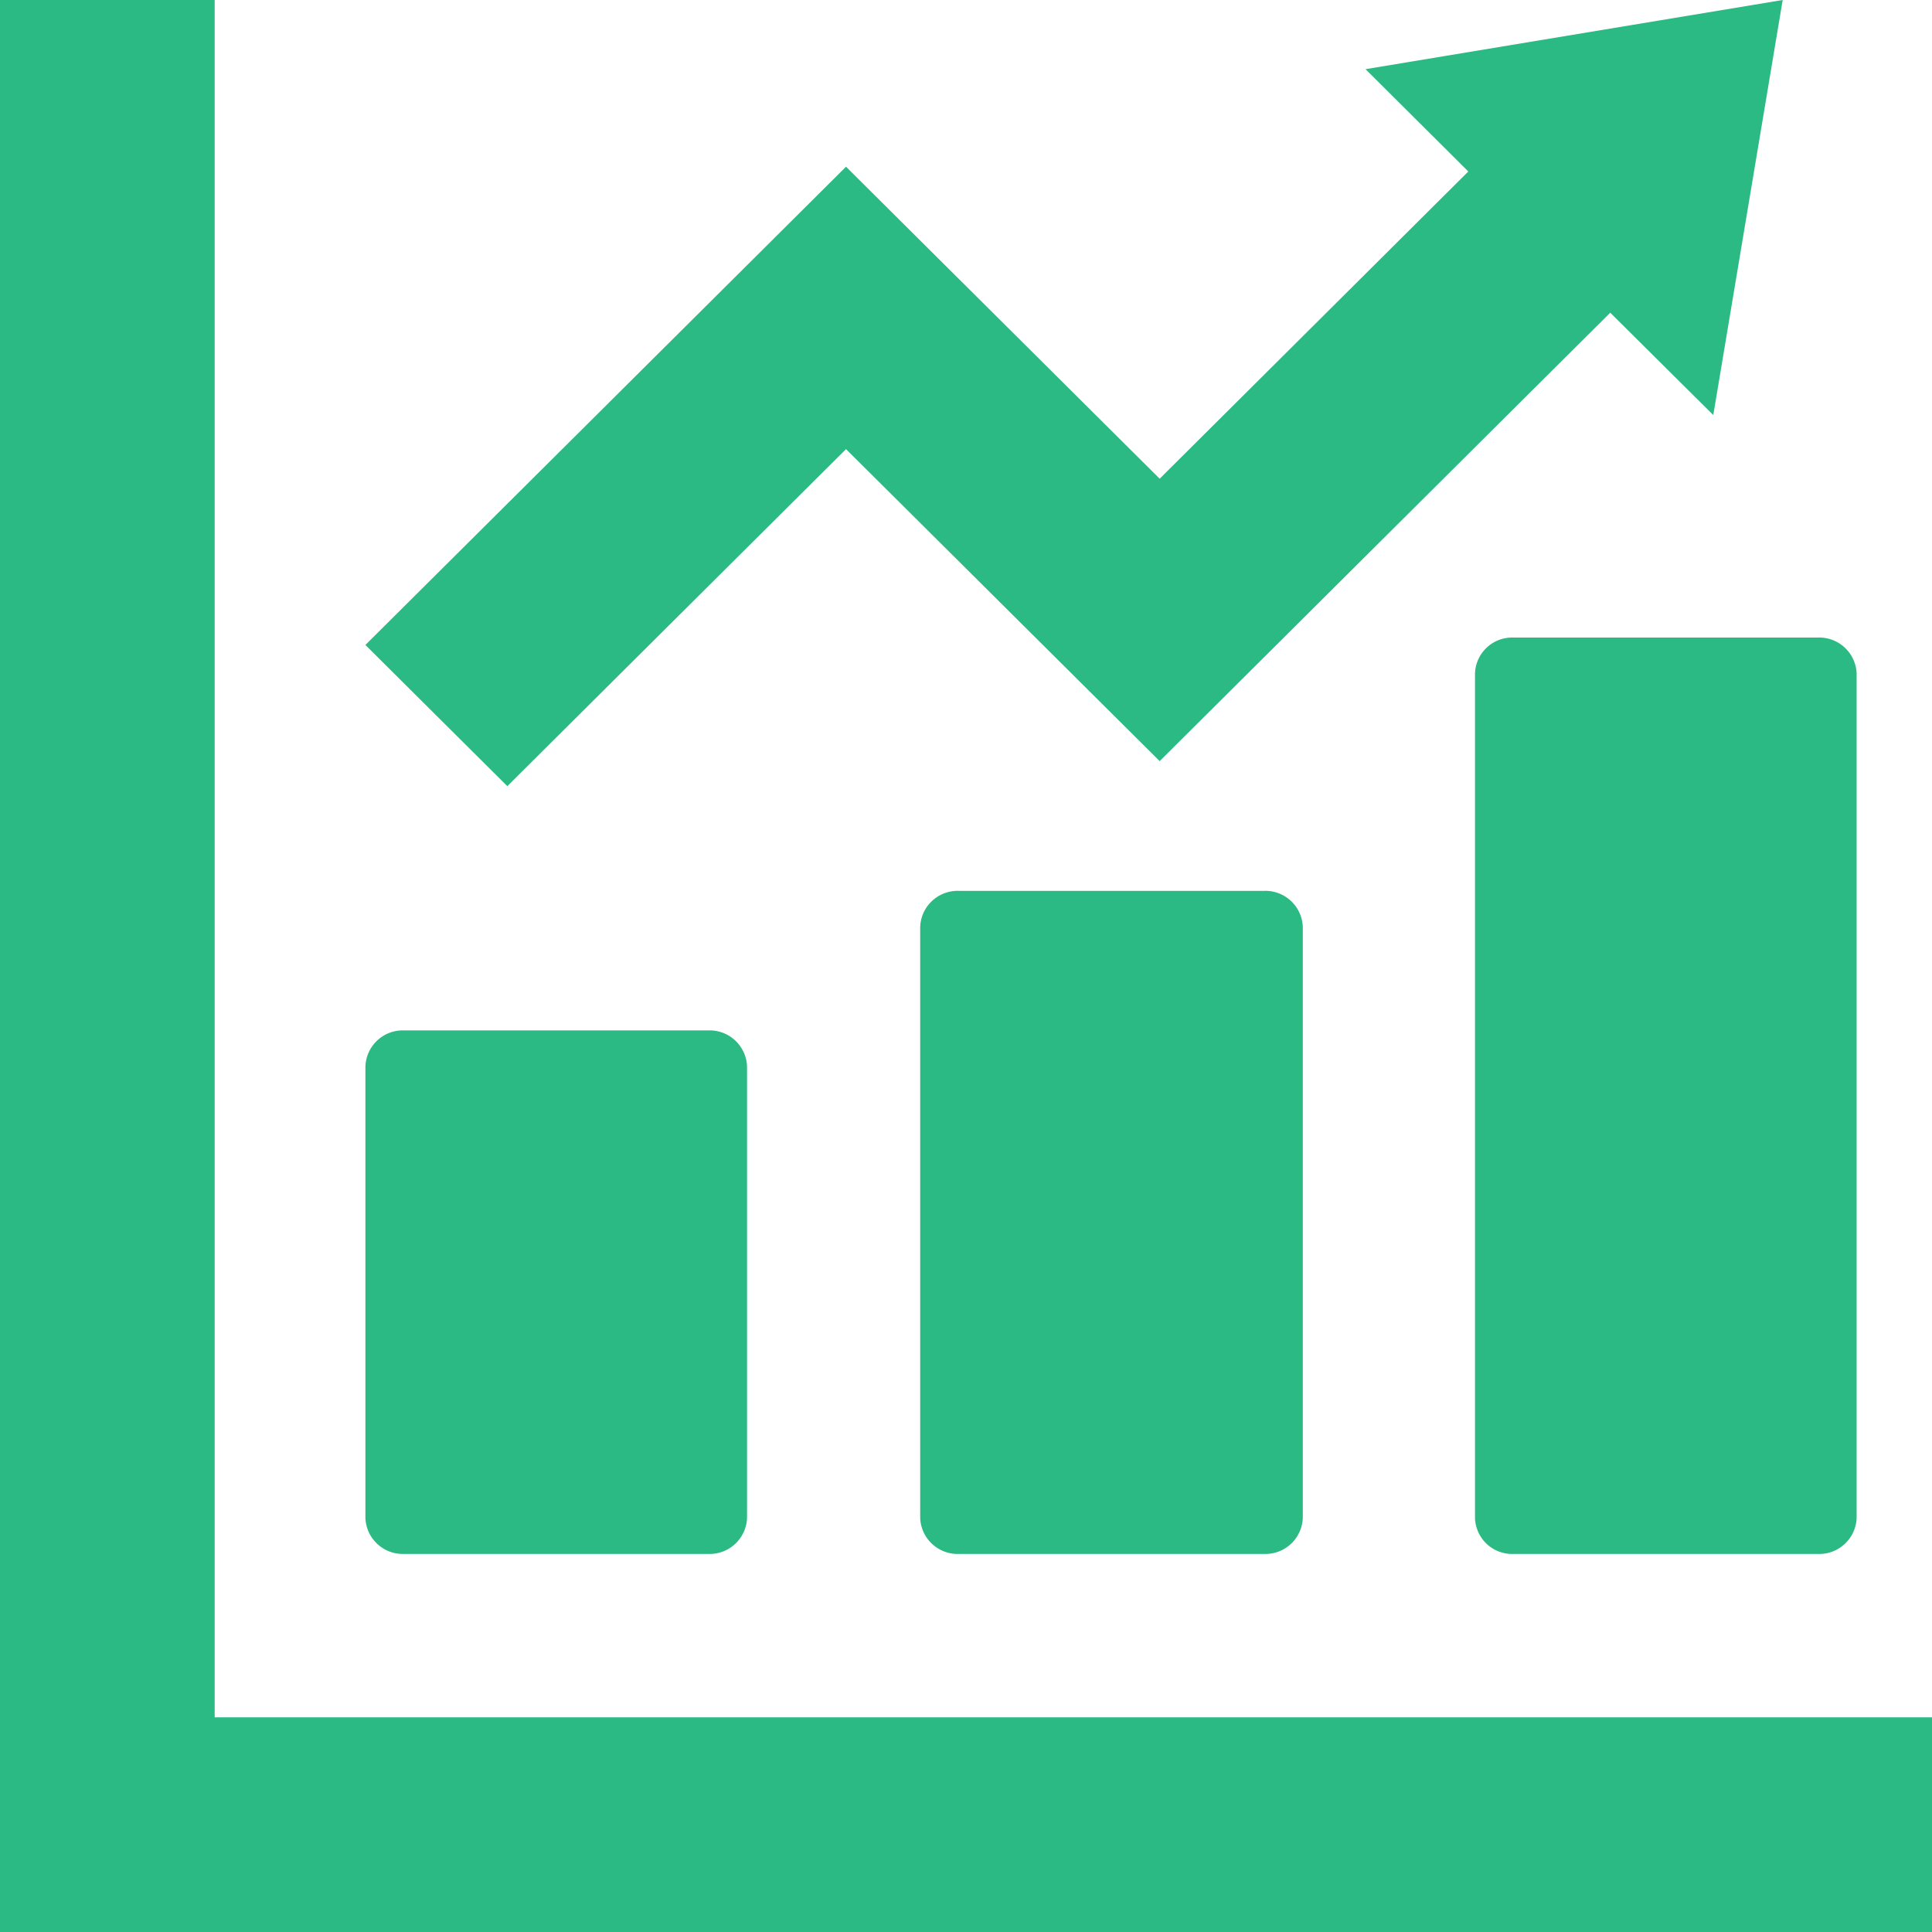
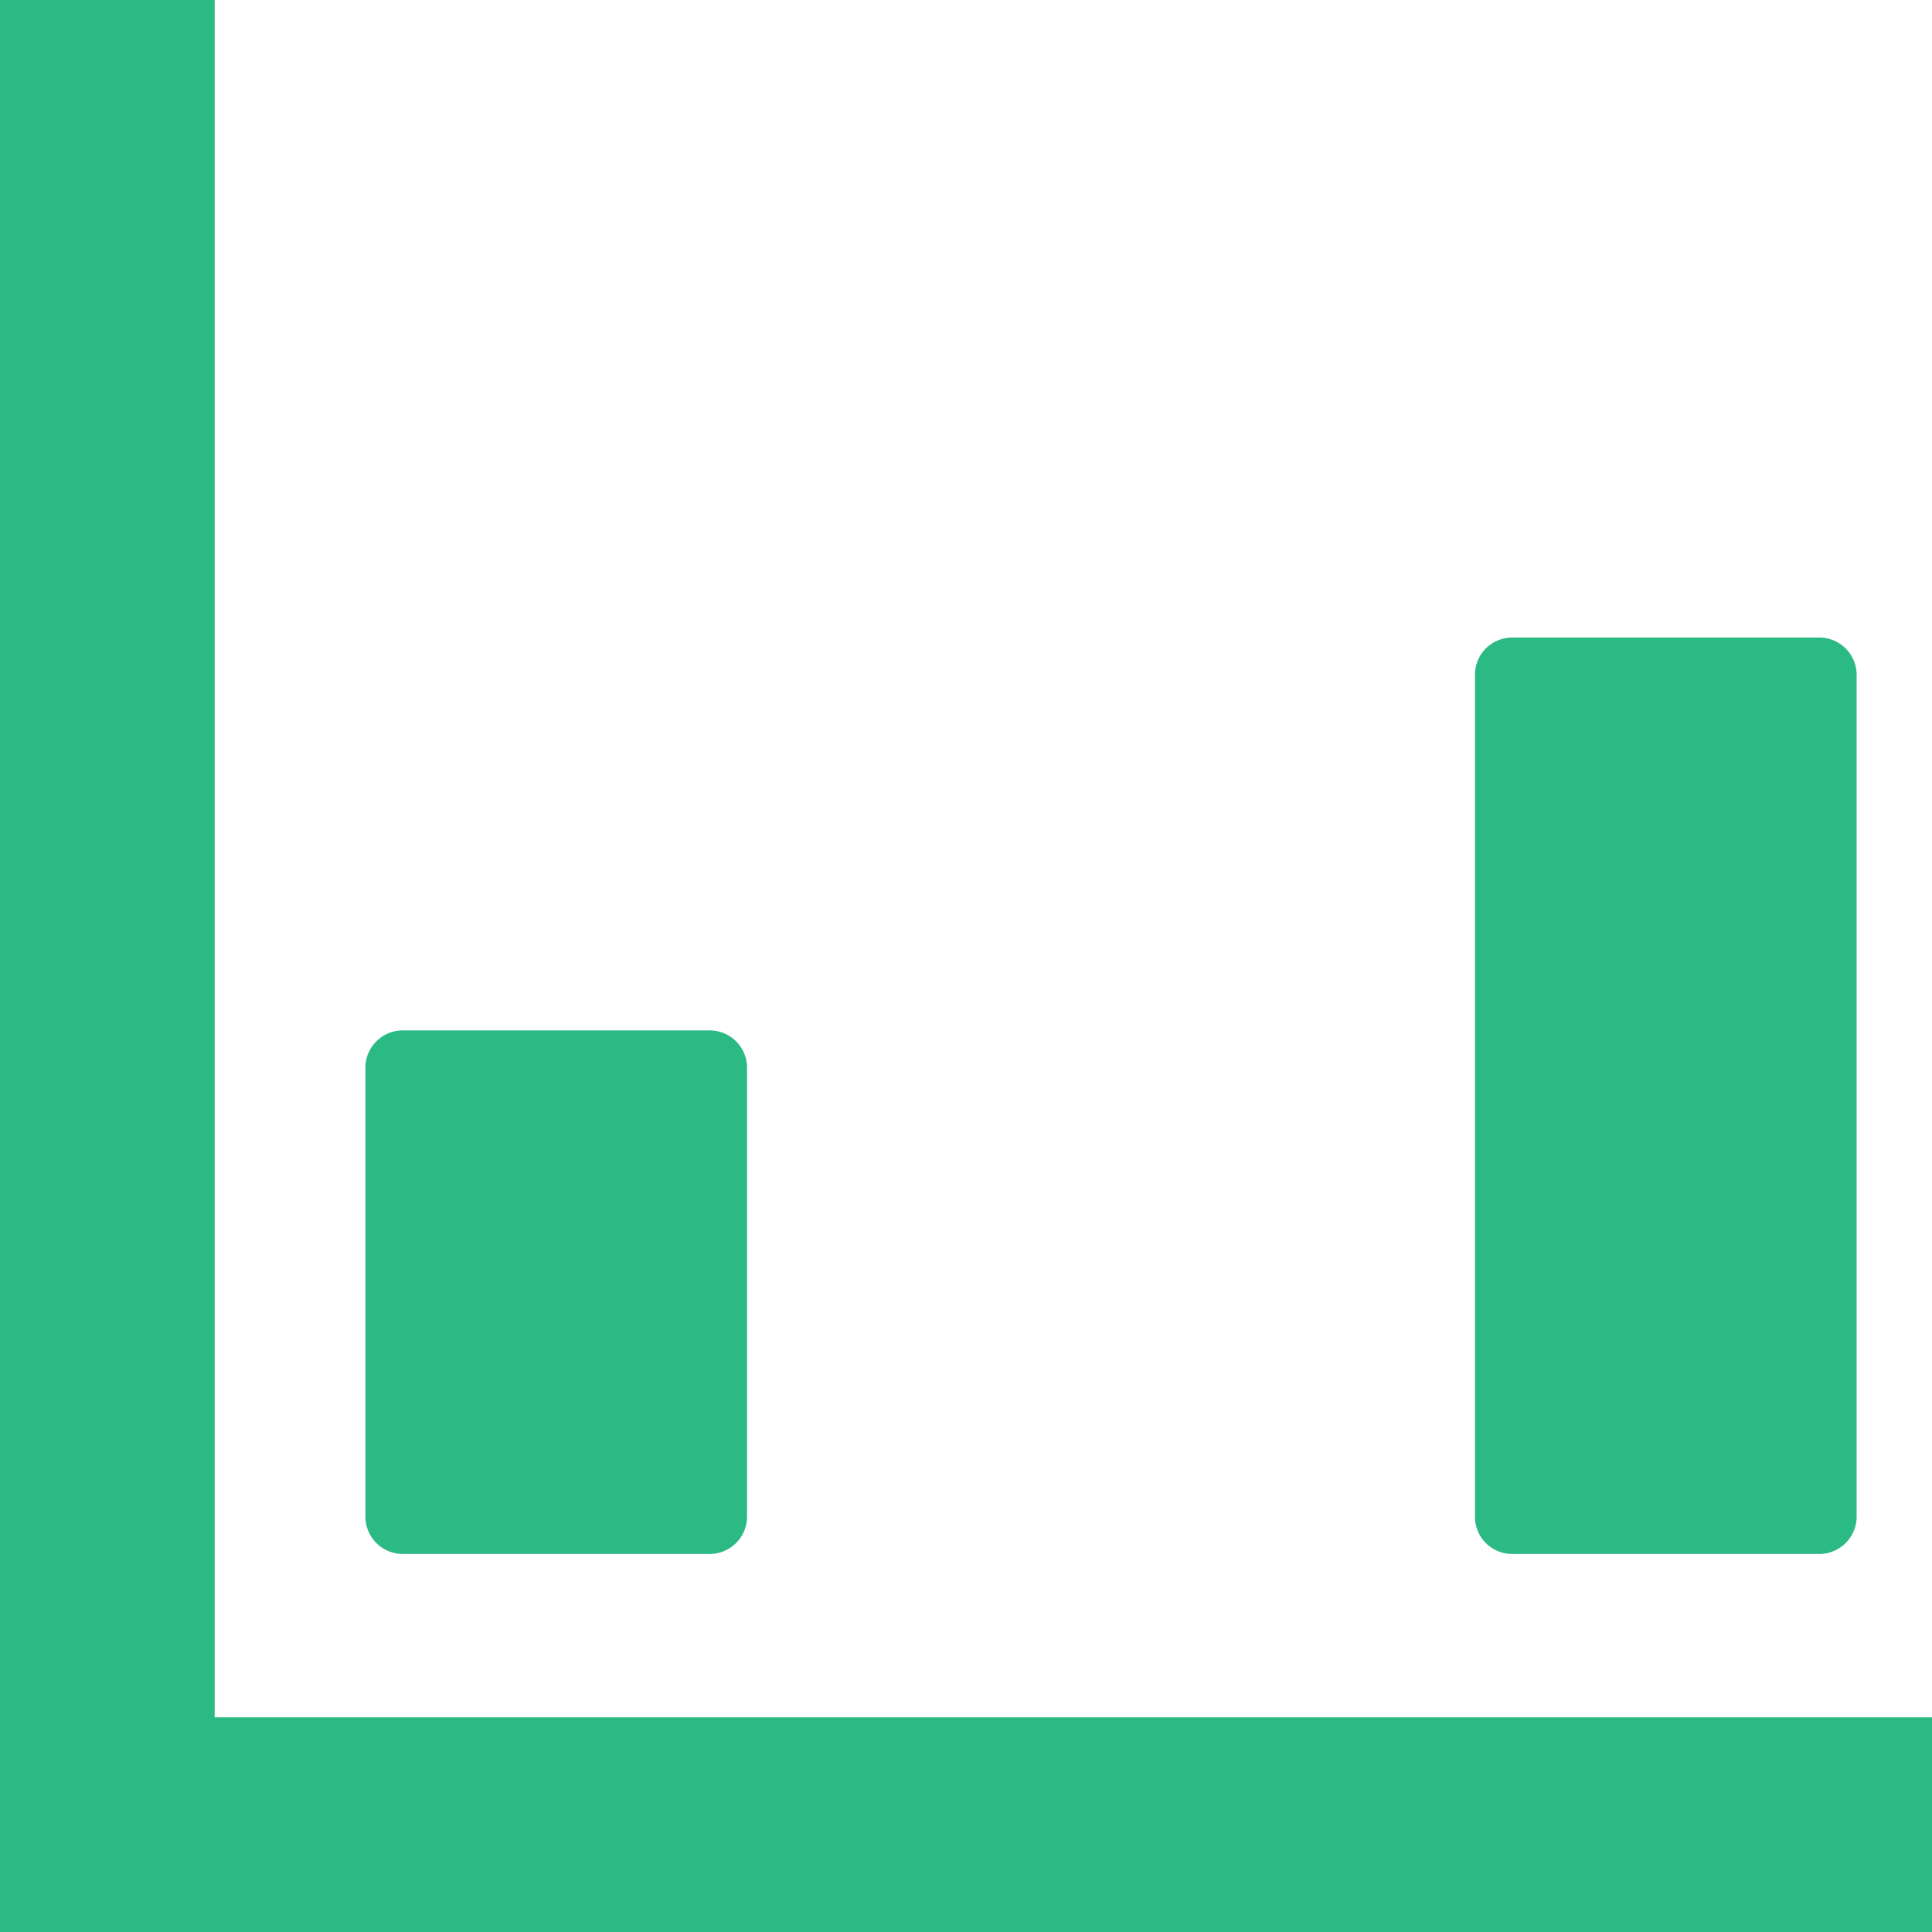
<svg xmlns="http://www.w3.org/2000/svg" viewBox="0 0 81 81">
  <defs>
    <style>.cls-1{fill:#2bb984;}</style>
  </defs>
  <title>アセット 7</title>
  <g id="レイヤー_2" data-name="レイヤー 2">
    <g id="レイヤー">
      <path class="cls-1" d="M16.94,65.15H29.7a1.57,1.57,0,0,0,1.62-1.5V44.71A1.57,1.57,0,0,0,29.7,43.2H16.94a1.57,1.57,0,0,0-1.62,1.51V63.65A1.57,1.57,0,0,0,16.94,65.15Z" />
-       <path class="cls-1" d="M40.2,37.35a1.57,1.57,0,0,0-1.62,1.5v24.8a1.57,1.57,0,0,0,1.62,1.5H53a1.57,1.57,0,0,0,1.62-1.5V38.85A1.57,1.57,0,0,0,53,37.35Z" />
      <path class="cls-1" d="M61.84,28.23V63.65a1.56,1.56,0,0,0,1.62,1.5H76.21a1.57,1.57,0,0,0,1.63-1.5V28.23a1.57,1.57,0,0,0-1.63-1.5H63.46A1.56,1.56,0,0,0,61.84,28.23Z" />
      <polygon class="cls-1" points="78.38 72 9 72 9 2.62 9 0 0 0 0 2.62 0 72 0 78.38 0 81 2.62 81 9 81 78.38 81 81 81 81 72 78.38 72" />
-       <polygon class="cls-1" points="35.47 18.83 48.62 31.91 67.51 13.11 71.83 17.4 74.74 0 57.25 2.9 61.56 7.19 48.62 20.07 35.47 6.99 15.32 27.04 21.27 32.96 35.47 18.83" />
    </g>
  </g>
</svg>